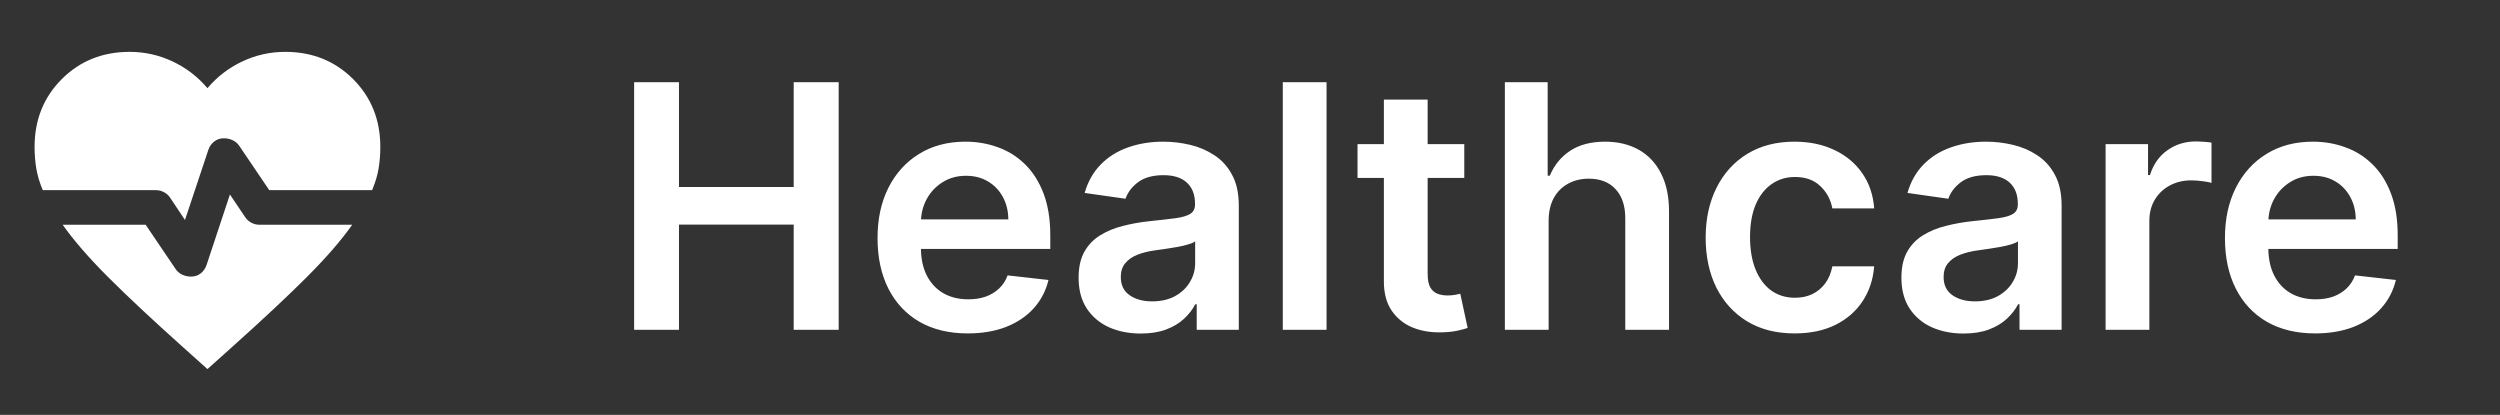
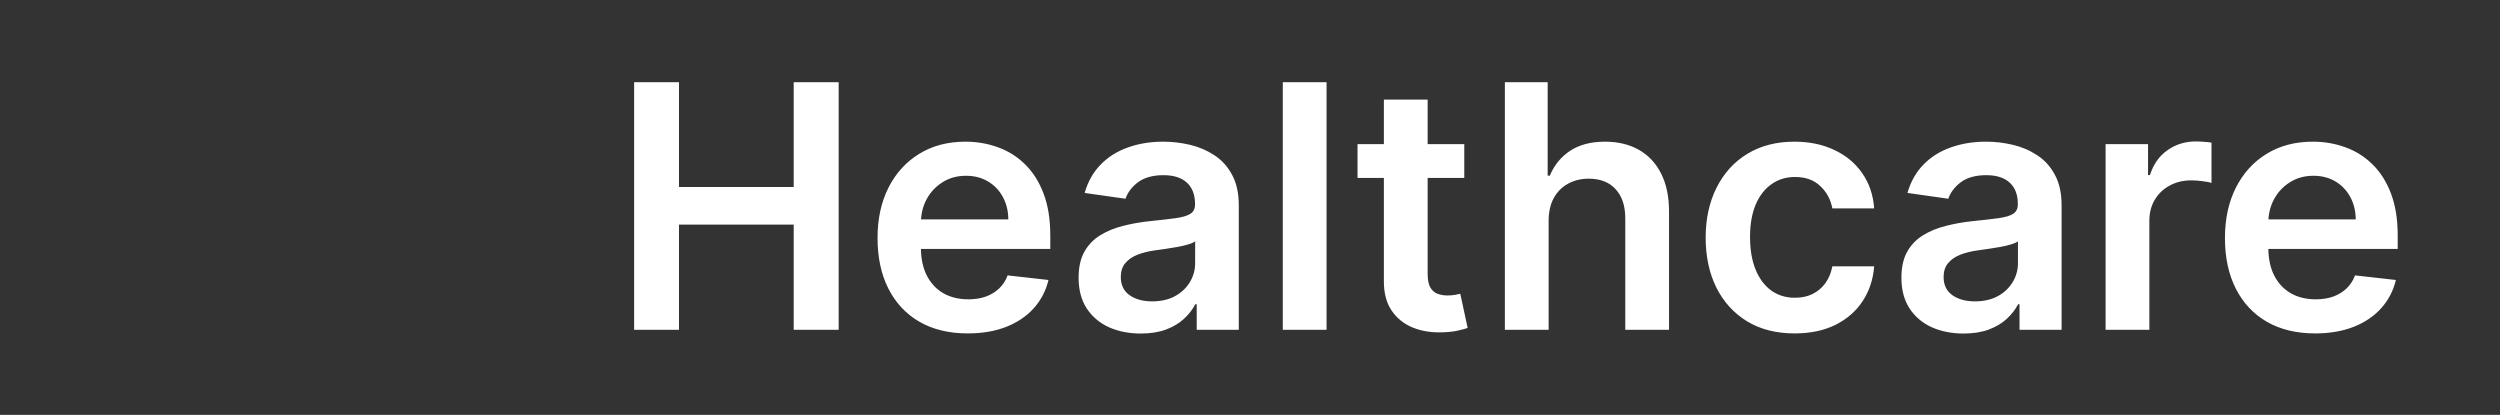
<svg xmlns="http://www.w3.org/2000/svg" width="235" height="39" viewBox="0 0 235 39" fill="none">
  <rect x="0" y="0" width="235" height="39" fill="#333333" stroke="none" />
  <mask id="mask0_1390_1635" style="mask-type:alpha" maskUnits="userSpaceOnUse" x="0" y="0" width="39" height="39">
    <rect width="39" height="39" fill="#D9D9D9" />
  </mask>
  <g mask="url(#mask0_1390_1635)">
-     <path d="M17.387 20.678L16.006 18.606C15.871 18.39 15.681 18.213 15.438 18.078C15.194 17.943 14.937 17.875 14.666 17.875H4.022C3.724 17.171 3.521 16.494 3.413 15.844C3.304 15.194 3.25 14.517 3.25 13.812C3.25 11.267 4.103 9.141 5.809 7.434C7.516 5.728 9.642 4.875 12.188 4.875C13.596 4.875 14.937 5.173 16.209 5.769C17.482 6.365 18.579 7.204 19.5 8.287C20.421 7.204 21.518 6.365 22.791 5.769C24.064 5.173 25.404 4.875 26.812 4.875C29.358 4.875 31.484 5.728 33.191 7.434C34.897 9.141 35.75 11.267 35.75 13.812C35.75 14.517 35.696 15.194 35.587 15.844C35.479 16.494 35.276 17.171 34.978 17.875H25.309L22.506 13.731C22.344 13.488 22.134 13.305 21.877 13.183C21.619 13.061 21.342 13 21.044 13C20.692 13 20.387 13.102 20.13 13.305C19.872 13.508 19.69 13.772 19.581 14.097L17.387 20.678ZM19.5 34.694L17.144 32.581C14.3 30.035 11.971 27.855 10.156 26.041C8.342 24.226 6.92 22.587 5.891 21.125H13.691L16.494 25.269C16.656 25.512 16.866 25.695 17.123 25.817C17.381 25.939 17.658 26 17.956 26C18.308 26 18.613 25.898 18.87 25.695C19.128 25.492 19.31 25.228 19.419 24.903L21.613 18.281L23.034 20.394C23.17 20.61 23.359 20.787 23.603 20.922C23.847 21.057 24.104 21.125 24.375 21.125H33.109C32.08 22.587 30.658 24.226 28.844 26.041C27.029 27.855 24.7 30.035 21.856 32.581L19.5 34.694Z" fill="white" />
-   </g>
+     </g>
  <path d="M59.608 31V7.727H63.824V17.579H74.608V7.727H78.835V31H74.608V21.114H63.824V31H59.608ZM90.966 31.341C89.216 31.341 87.704 30.977 86.432 30.25C85.167 29.515 84.193 28.477 83.511 27.136C82.829 25.788 82.489 24.201 82.489 22.375C82.489 20.579 82.829 19.004 83.511 17.648C84.201 16.284 85.163 15.223 86.398 14.466C87.633 13.701 89.083 13.318 90.75 13.318C91.826 13.318 92.841 13.492 93.796 13.841C94.758 14.182 95.606 14.712 96.341 15.432C97.083 16.151 97.667 17.068 98.091 18.182C98.515 19.288 98.727 20.606 98.727 22.136V23.398H84.421V20.625H94.784C94.776 19.837 94.606 19.136 94.273 18.523C93.939 17.901 93.474 17.413 92.875 17.057C92.284 16.701 91.595 16.523 90.807 16.523C89.966 16.523 89.227 16.727 88.591 17.136C87.954 17.538 87.458 18.068 87.102 18.727C86.754 19.379 86.576 20.095 86.568 20.875V23.296C86.568 24.311 86.754 25.182 87.125 25.909C87.496 26.629 88.015 27.182 88.682 27.568C89.349 27.947 90.129 28.136 91.023 28.136C91.621 28.136 92.163 28.053 92.648 27.886C93.133 27.712 93.553 27.458 93.909 27.125C94.265 26.792 94.534 26.379 94.716 25.886L98.557 26.318C98.314 27.333 97.852 28.22 97.171 28.977C96.496 29.727 95.633 30.311 94.579 30.727C93.526 31.136 92.322 31.341 90.966 31.341ZM107.23 31.352C106.124 31.352 105.128 31.155 104.241 30.761C103.363 30.36 102.666 29.769 102.151 28.989C101.643 28.208 101.389 27.246 101.389 26.102C101.389 25.117 101.571 24.303 101.935 23.659C102.298 23.015 102.795 22.5 103.423 22.114C104.052 21.727 104.76 21.436 105.548 21.239C106.344 21.034 107.166 20.886 108.014 20.796C109.037 20.689 109.866 20.595 110.503 20.511C111.139 20.421 111.601 20.284 111.889 20.102C112.185 19.913 112.332 19.621 112.332 19.227V19.159C112.332 18.303 112.079 17.64 111.571 17.171C111.063 16.701 110.332 16.466 109.378 16.466C108.37 16.466 107.571 16.686 106.98 17.125C106.397 17.564 106.003 18.083 105.798 18.682L101.957 18.136C102.26 17.076 102.76 16.189 103.457 15.477C104.154 14.758 105.007 14.22 106.014 13.864C107.022 13.5 108.135 13.318 109.355 13.318C110.196 13.318 111.033 13.417 111.866 13.614C112.7 13.811 113.461 14.136 114.151 14.591C114.84 15.038 115.393 15.648 115.81 16.421C116.234 17.193 116.446 18.159 116.446 19.318V31H112.491V28.602H112.355C112.105 29.087 111.753 29.542 111.298 29.966C110.851 30.383 110.287 30.72 109.605 30.977C108.931 31.227 108.139 31.352 107.23 31.352ZM108.298 28.329C109.124 28.329 109.84 28.167 110.446 27.841C111.052 27.508 111.518 27.068 111.844 26.523C112.177 25.977 112.344 25.383 112.344 24.739V22.682C112.215 22.788 111.995 22.886 111.685 22.977C111.382 23.068 111.041 23.148 110.662 23.216C110.283 23.284 109.908 23.345 109.537 23.398C109.166 23.451 108.844 23.496 108.571 23.534C107.957 23.617 107.408 23.754 106.923 23.943C106.438 24.133 106.056 24.398 105.776 24.739C105.495 25.072 105.355 25.504 105.355 26.034C105.355 26.792 105.632 27.364 106.185 27.75C106.738 28.136 107.442 28.329 108.298 28.329ZM124.696 7.727V31H120.582V7.727H124.696ZM137.642 13.546V16.727H127.608V13.546H137.642ZM130.085 9.364H134.199V25.75C134.199 26.303 134.282 26.727 134.449 27.023C134.623 27.311 134.85 27.508 135.131 27.614C135.411 27.72 135.722 27.773 136.062 27.773C136.32 27.773 136.555 27.754 136.767 27.716C136.987 27.678 137.153 27.644 137.267 27.614L137.96 30.829C137.741 30.905 137.426 30.989 137.017 31.079C136.616 31.171 136.123 31.224 135.54 31.239C134.509 31.269 133.581 31.114 132.756 30.773C131.93 30.424 131.275 29.886 130.79 29.159C130.313 28.432 130.078 27.523 130.085 26.432V9.364ZM145.571 20.773V31H141.457V7.727H145.48V16.511H145.685C146.094 15.527 146.726 14.75 147.582 14.182C148.446 13.606 149.545 13.318 150.878 13.318C152.09 13.318 153.147 13.572 154.048 14.079C154.95 14.587 155.647 15.329 156.139 16.307C156.639 17.284 156.889 18.477 156.889 19.886V31H152.776V20.523C152.776 19.349 152.473 18.436 151.866 17.784C151.268 17.125 150.427 16.796 149.344 16.796C148.616 16.796 147.965 16.954 147.389 17.273C146.821 17.583 146.374 18.034 146.048 18.625C145.73 19.216 145.571 19.932 145.571 20.773ZM168.696 31.341C166.954 31.341 165.457 30.958 164.207 30.193C162.965 29.428 162.007 28.371 161.332 27.023C160.666 25.667 160.332 24.106 160.332 22.341C160.332 20.568 160.673 19.004 161.355 17.648C162.037 16.284 162.999 15.223 164.241 14.466C165.491 13.701 166.969 13.318 168.673 13.318C170.09 13.318 171.344 13.579 172.435 14.102C173.533 14.617 174.408 15.348 175.06 16.296C175.711 17.235 176.082 18.333 176.173 19.591H172.241C172.082 18.75 171.704 18.049 171.105 17.489C170.514 16.921 169.723 16.636 168.73 16.636C167.889 16.636 167.151 16.864 166.514 17.318C165.878 17.765 165.382 18.409 165.026 19.25C164.677 20.091 164.503 21.099 164.503 22.273C164.503 23.462 164.677 24.485 165.026 25.341C165.374 26.189 165.863 26.845 166.491 27.307C167.128 27.761 167.874 27.989 168.73 27.989C169.336 27.989 169.878 27.875 170.355 27.648C170.84 27.413 171.245 27.076 171.571 26.636C171.897 26.197 172.12 25.663 172.241 25.034H176.173C176.075 26.269 175.711 27.364 175.082 28.318C174.454 29.265 173.598 30.008 172.514 30.546C171.431 31.076 170.158 31.341 168.696 31.341ZM184.574 31.352C183.468 31.352 182.472 31.155 181.585 30.761C180.706 30.36 180.009 29.769 179.494 28.989C178.987 28.208 178.733 27.246 178.733 26.102C178.733 25.117 178.915 24.303 179.278 23.659C179.642 23.015 180.138 22.5 180.767 22.114C181.396 21.727 182.104 21.436 182.892 21.239C183.688 21.034 184.509 20.886 185.358 20.796C186.381 20.689 187.21 20.595 187.847 20.511C188.483 20.421 188.945 20.284 189.233 20.102C189.528 19.913 189.676 19.621 189.676 19.227V19.159C189.676 18.303 189.422 17.64 188.915 17.171C188.407 16.701 187.676 16.466 186.722 16.466C185.714 16.466 184.915 16.686 184.324 17.125C183.741 17.564 183.347 18.083 183.142 18.682L179.301 18.136C179.604 17.076 180.104 16.189 180.801 15.477C181.498 14.758 182.35 14.22 183.358 13.864C184.366 13.5 185.479 13.318 186.699 13.318C187.54 13.318 188.377 13.417 189.21 13.614C190.044 13.811 190.805 14.136 191.494 14.591C192.184 15.038 192.737 15.648 193.153 16.421C193.578 17.193 193.79 18.159 193.79 19.318V31H189.835V28.602H189.699C189.449 29.087 189.097 29.542 188.642 29.966C188.195 30.383 187.631 30.72 186.949 30.977C186.275 31.227 185.483 31.352 184.574 31.352ZM185.642 28.329C186.468 28.329 187.184 28.167 187.79 27.841C188.396 27.508 188.862 27.068 189.188 26.523C189.521 25.977 189.688 25.383 189.688 24.739V22.682C189.559 22.788 189.339 22.886 189.028 22.977C188.725 23.068 188.384 23.148 188.006 23.216C187.627 23.284 187.252 23.345 186.881 23.398C186.509 23.451 186.188 23.496 185.915 23.534C185.301 23.617 184.752 23.754 184.267 23.943C183.782 24.133 183.4 24.398 183.119 24.739C182.839 25.072 182.699 25.504 182.699 26.034C182.699 26.792 182.975 27.364 183.528 27.75C184.081 28.136 184.786 28.329 185.642 28.329ZM197.926 31V13.546H201.915V16.454H202.097C202.415 15.447 202.96 14.671 203.733 14.125C204.513 13.572 205.403 13.296 206.403 13.296C206.631 13.296 206.884 13.307 207.165 13.329C207.453 13.345 207.691 13.371 207.881 13.409V17.193C207.706 17.133 207.43 17.079 207.051 17.034C206.68 16.981 206.32 16.954 205.972 16.954C205.222 16.954 204.547 17.117 203.949 17.443C203.358 17.761 202.892 18.204 202.551 18.773C202.21 19.341 202.04 19.996 202.04 20.739V31H197.926ZM217.622 31.341C215.872 31.341 214.361 30.977 213.088 30.25C211.823 29.515 210.849 28.477 210.168 27.136C209.486 25.788 209.145 24.201 209.145 22.375C209.145 20.579 209.486 19.004 210.168 17.648C210.857 16.284 211.819 15.223 213.054 14.466C214.289 13.701 215.74 13.318 217.406 13.318C218.482 13.318 219.497 13.492 220.452 13.841C221.414 14.182 222.262 14.712 222.997 15.432C223.74 16.151 224.323 17.068 224.747 18.182C225.171 19.288 225.384 20.606 225.384 22.136V23.398H211.077V20.625H221.44C221.433 19.837 221.262 19.136 220.929 18.523C220.596 17.901 220.13 17.413 219.531 17.057C218.94 16.701 218.251 16.523 217.463 16.523C216.622 16.523 215.884 16.727 215.247 17.136C214.611 17.538 214.115 18.068 213.759 18.727C213.41 19.379 213.232 20.095 213.224 20.875V23.296C213.224 24.311 213.41 25.182 213.781 25.909C214.152 26.629 214.671 27.182 215.338 27.568C216.005 27.947 216.785 28.136 217.679 28.136C218.277 28.136 218.819 28.053 219.304 27.886C219.789 27.712 220.209 27.458 220.565 27.125C220.921 26.792 221.19 26.379 221.372 25.886L225.213 26.318C224.971 27.333 224.509 28.22 223.827 28.977C223.152 29.727 222.289 30.311 221.236 30.727C220.183 31.136 218.978 31.341 217.622 31.341Z" fill="white" />
</svg>